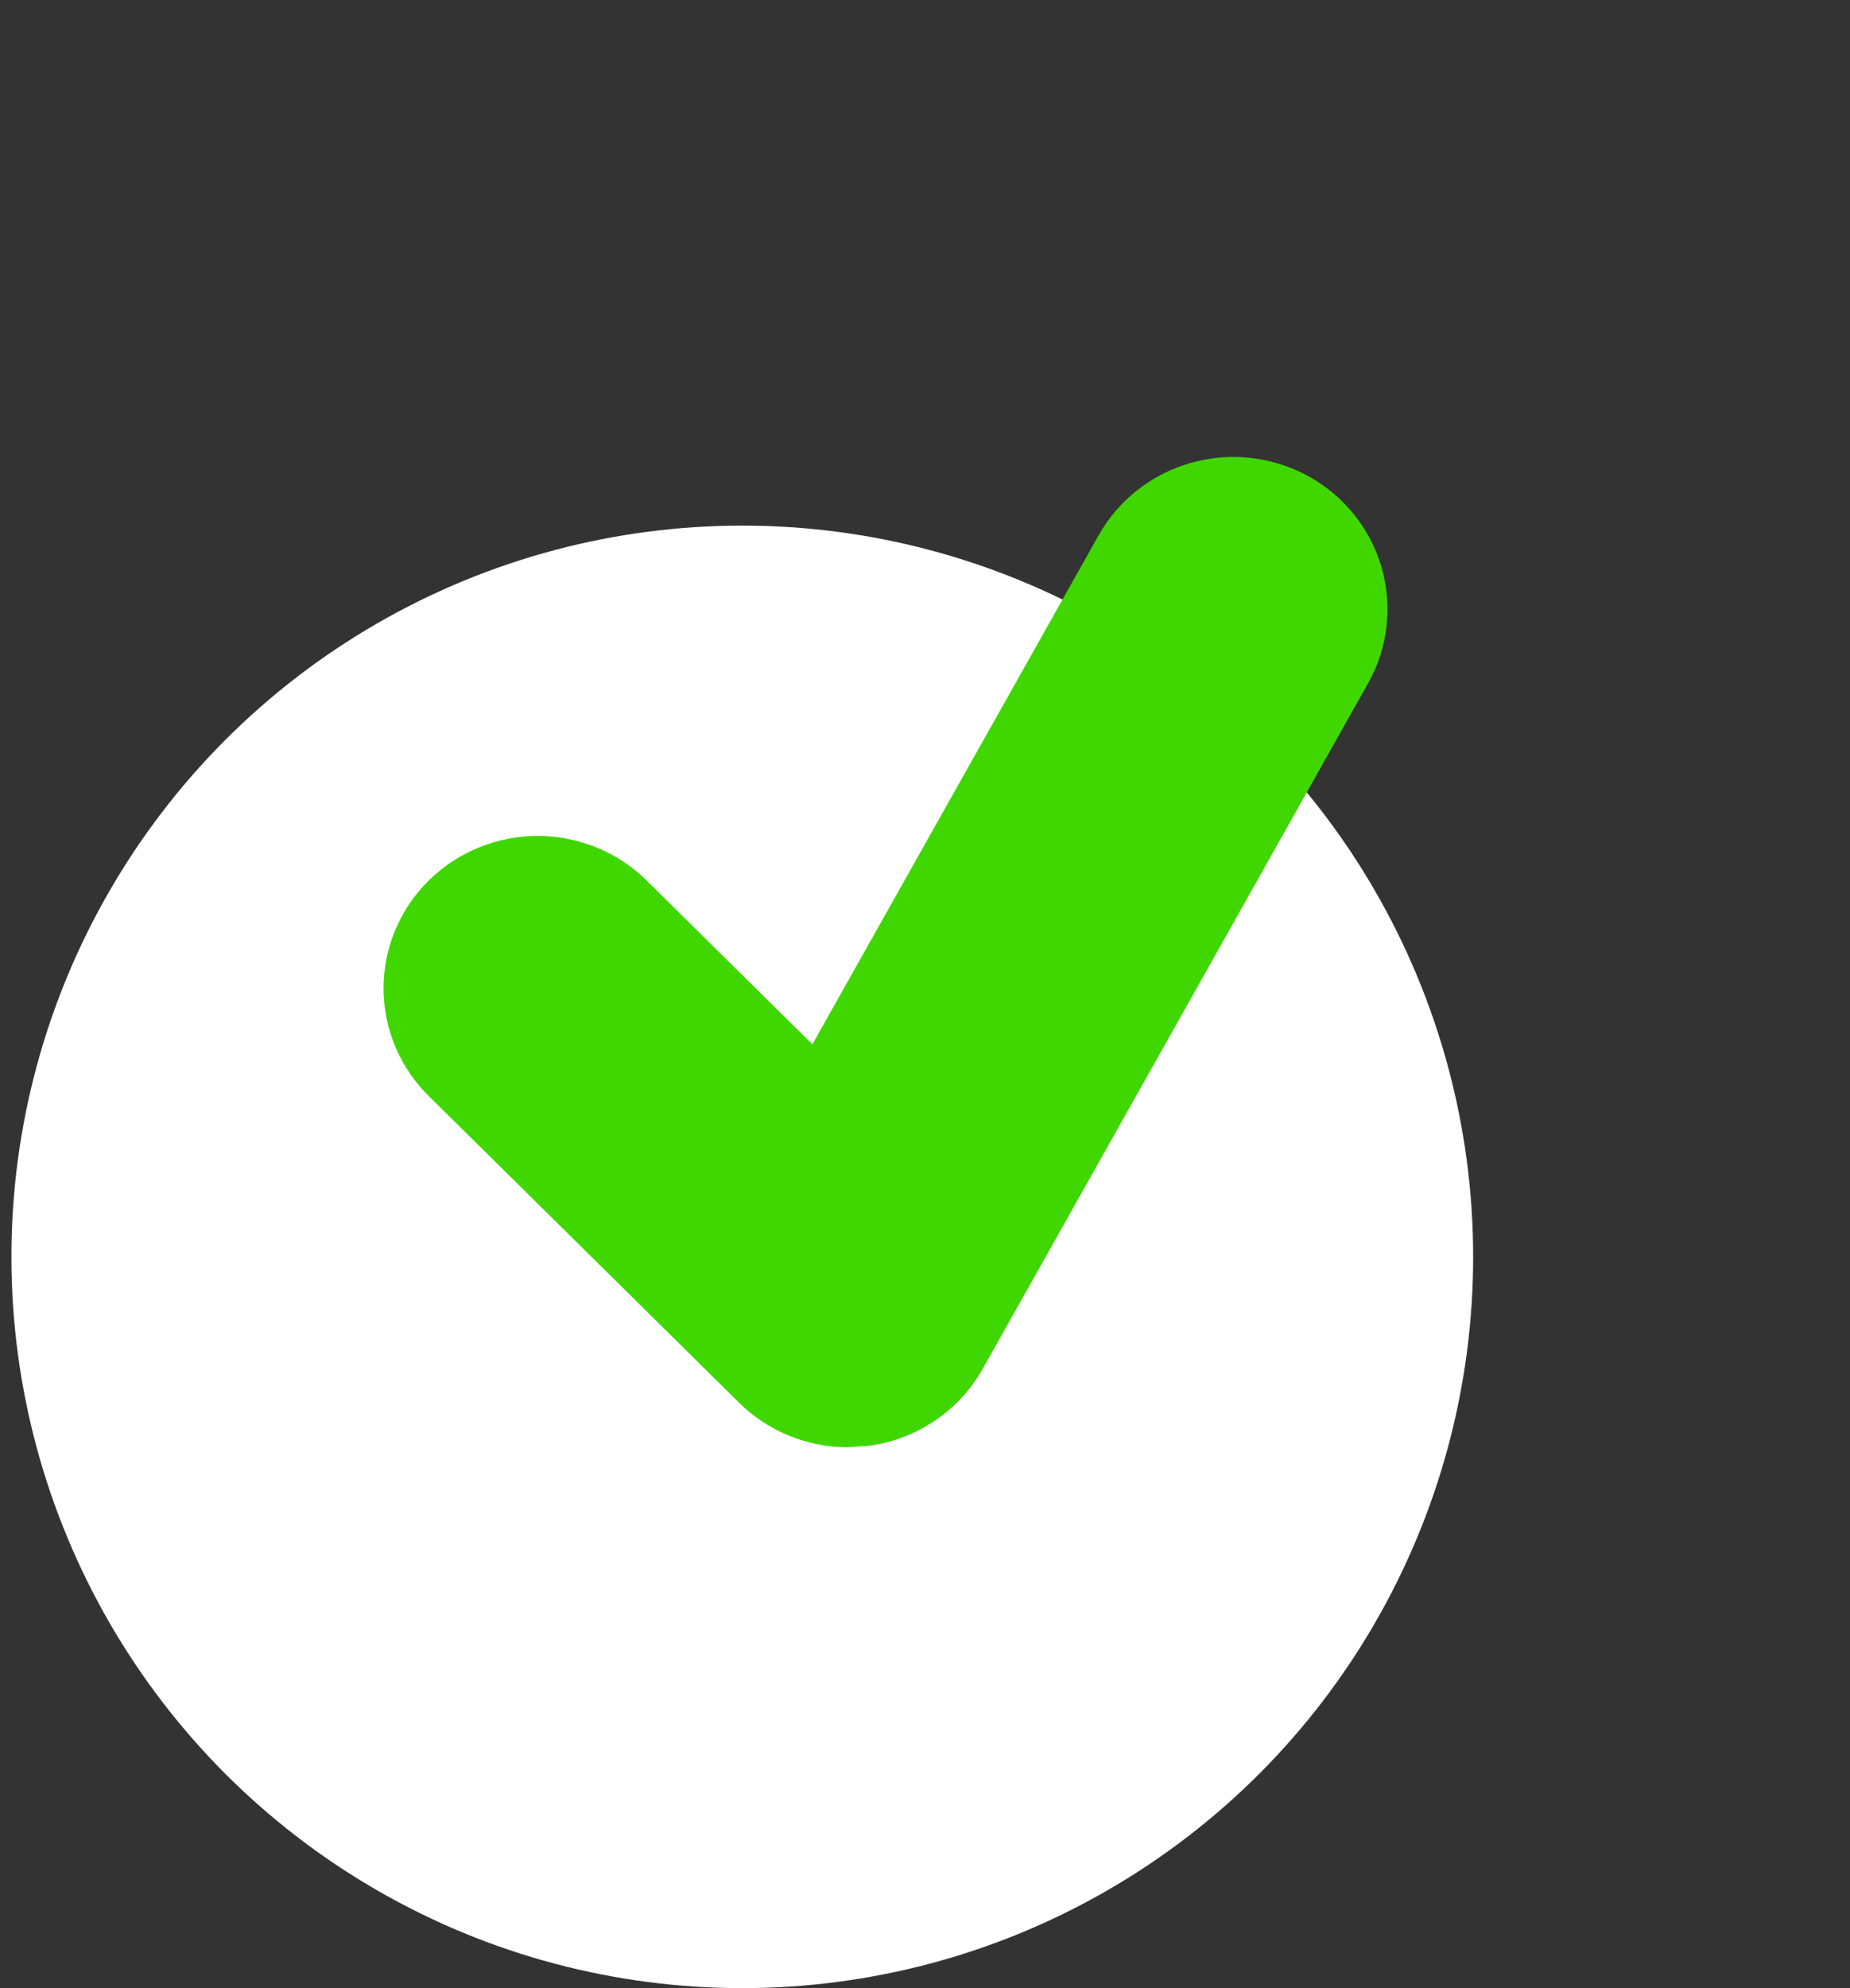
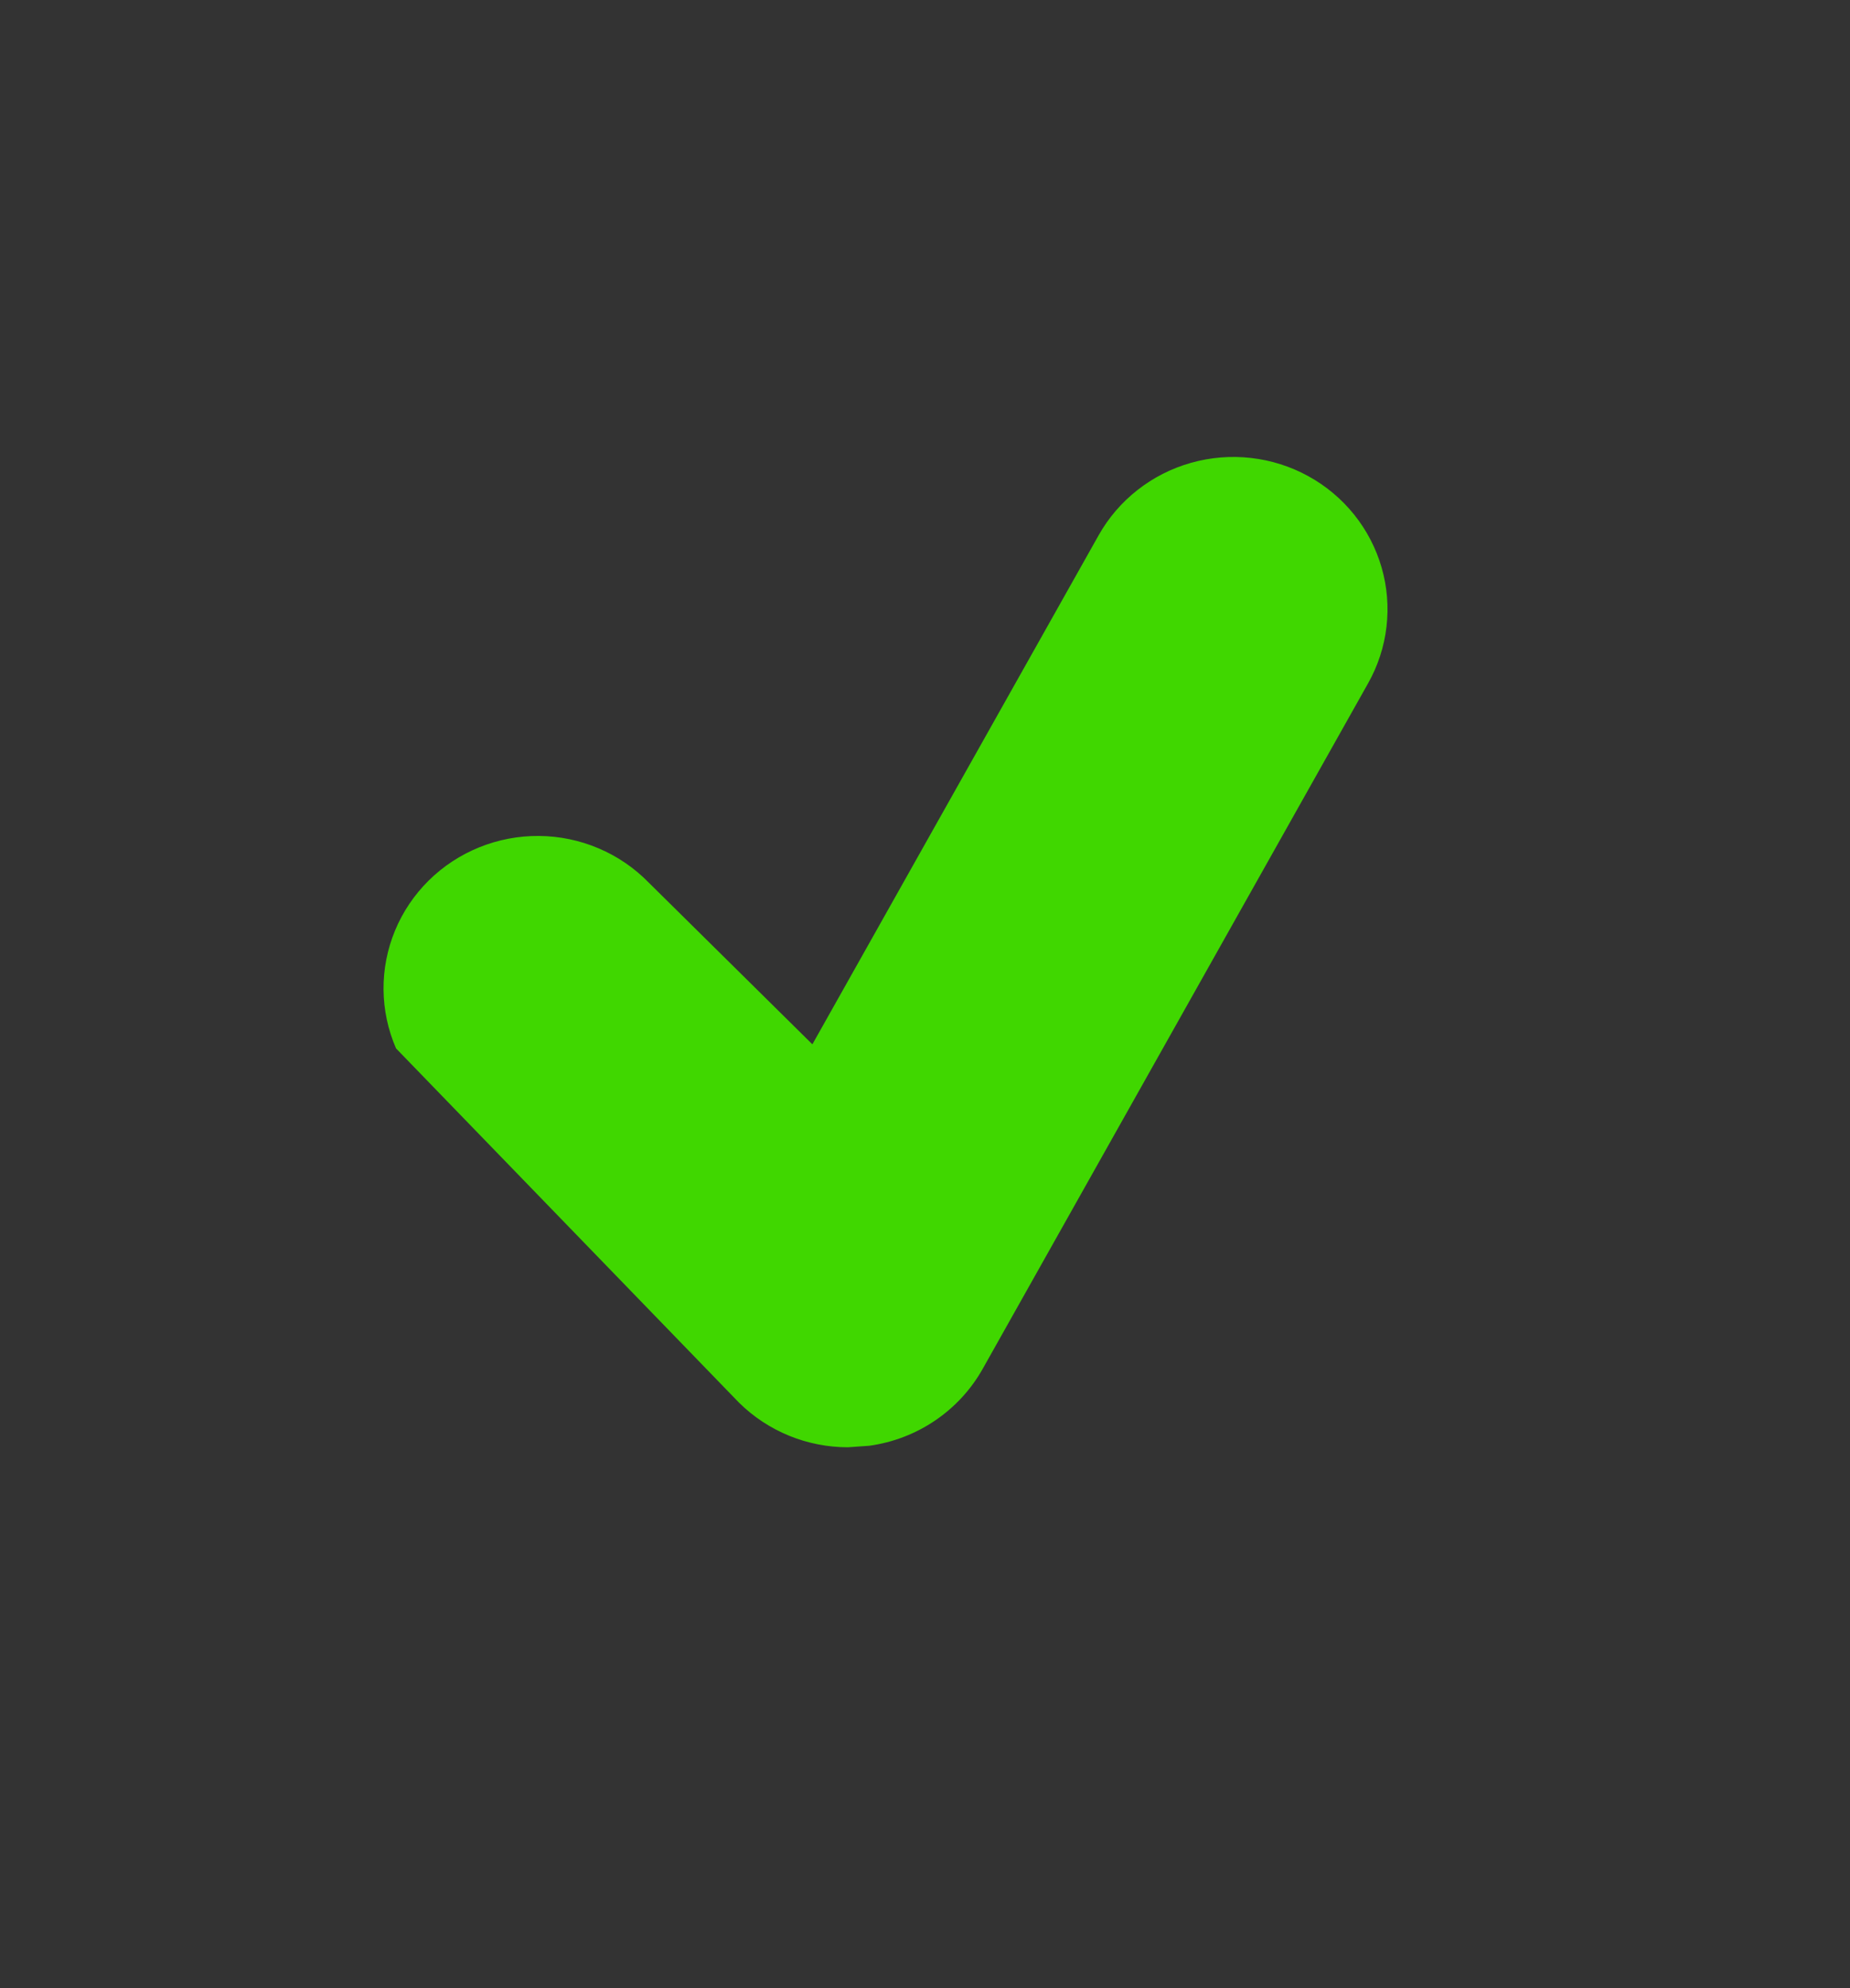
<svg xmlns="http://www.w3.org/2000/svg" width="81" height="87" viewBox="0 0 81 87" fill="none">
  <rect x="0" y="0" width="81" height="87" fill="#333333" stroke="none" />
-   <circle cx="32.5" cy="55" r="32" fill="white" />
-   <path d="M57.281 20.836C56.506 20.41 55.654 20.14 54.773 20.04C53.892 19.94 53 20.012 52.148 20.253C51.295 20.493 50.499 20.897 49.805 21.442C49.11 21.986 48.531 22.66 48.101 23.426L35.569 45.699L28.398 38.616C27.775 37.979 27.03 37.471 26.206 37.122C25.383 36.772 24.497 36.588 23.601 36.581C22.705 36.573 21.816 36.742 20.986 37.077C20.157 37.412 19.403 37.907 18.769 38.533C18.136 39.159 17.634 39.903 17.295 40.723C16.956 41.542 16.785 42.42 16.793 43.305C16.8 44.19 16.987 45.065 17.34 45.878C17.694 46.692 18.208 47.427 18.853 48.042L32.353 61.376C33.629 62.639 35.35 63.332 37.125 63.332L38.06 63.266C39.095 63.123 40.082 62.745 40.943 62.161C41.805 61.577 42.517 60.804 43.025 59.902L59.9 29.902C60.331 29.137 60.605 28.296 60.706 27.426C60.808 26.556 60.735 25.675 60.492 24.833C60.248 23.991 59.84 23.205 59.289 22.519C58.738 21.833 58.056 21.261 57.281 20.836Z" fill="#40D700" />
+   <path d="M57.281 20.836C56.506 20.41 55.654 20.14 54.773 20.04C53.892 19.94 53 20.012 52.148 20.253C51.295 20.493 50.499 20.897 49.805 21.442C49.11 21.986 48.531 22.66 48.101 23.426L35.569 45.699L28.398 38.616C27.775 37.979 27.03 37.471 26.206 37.122C25.383 36.772 24.497 36.588 23.601 36.581C22.705 36.573 21.816 36.742 20.986 37.077C20.157 37.412 19.403 37.907 18.769 38.533C18.136 39.159 17.634 39.903 17.295 40.723C16.956 41.542 16.785 42.42 16.793 43.305C16.8 44.19 16.987 45.065 17.34 45.878L32.353 61.376C33.629 62.639 35.35 63.332 37.125 63.332L38.06 63.266C39.095 63.123 40.082 62.745 40.943 62.161C41.805 61.577 42.517 60.804 43.025 59.902L59.9 29.902C60.331 29.137 60.605 28.296 60.706 27.426C60.808 26.556 60.735 25.675 60.492 24.833C60.248 23.991 59.84 23.205 59.289 22.519C58.738 21.833 58.056 21.261 57.281 20.836Z" fill="#40D700" />
</svg>